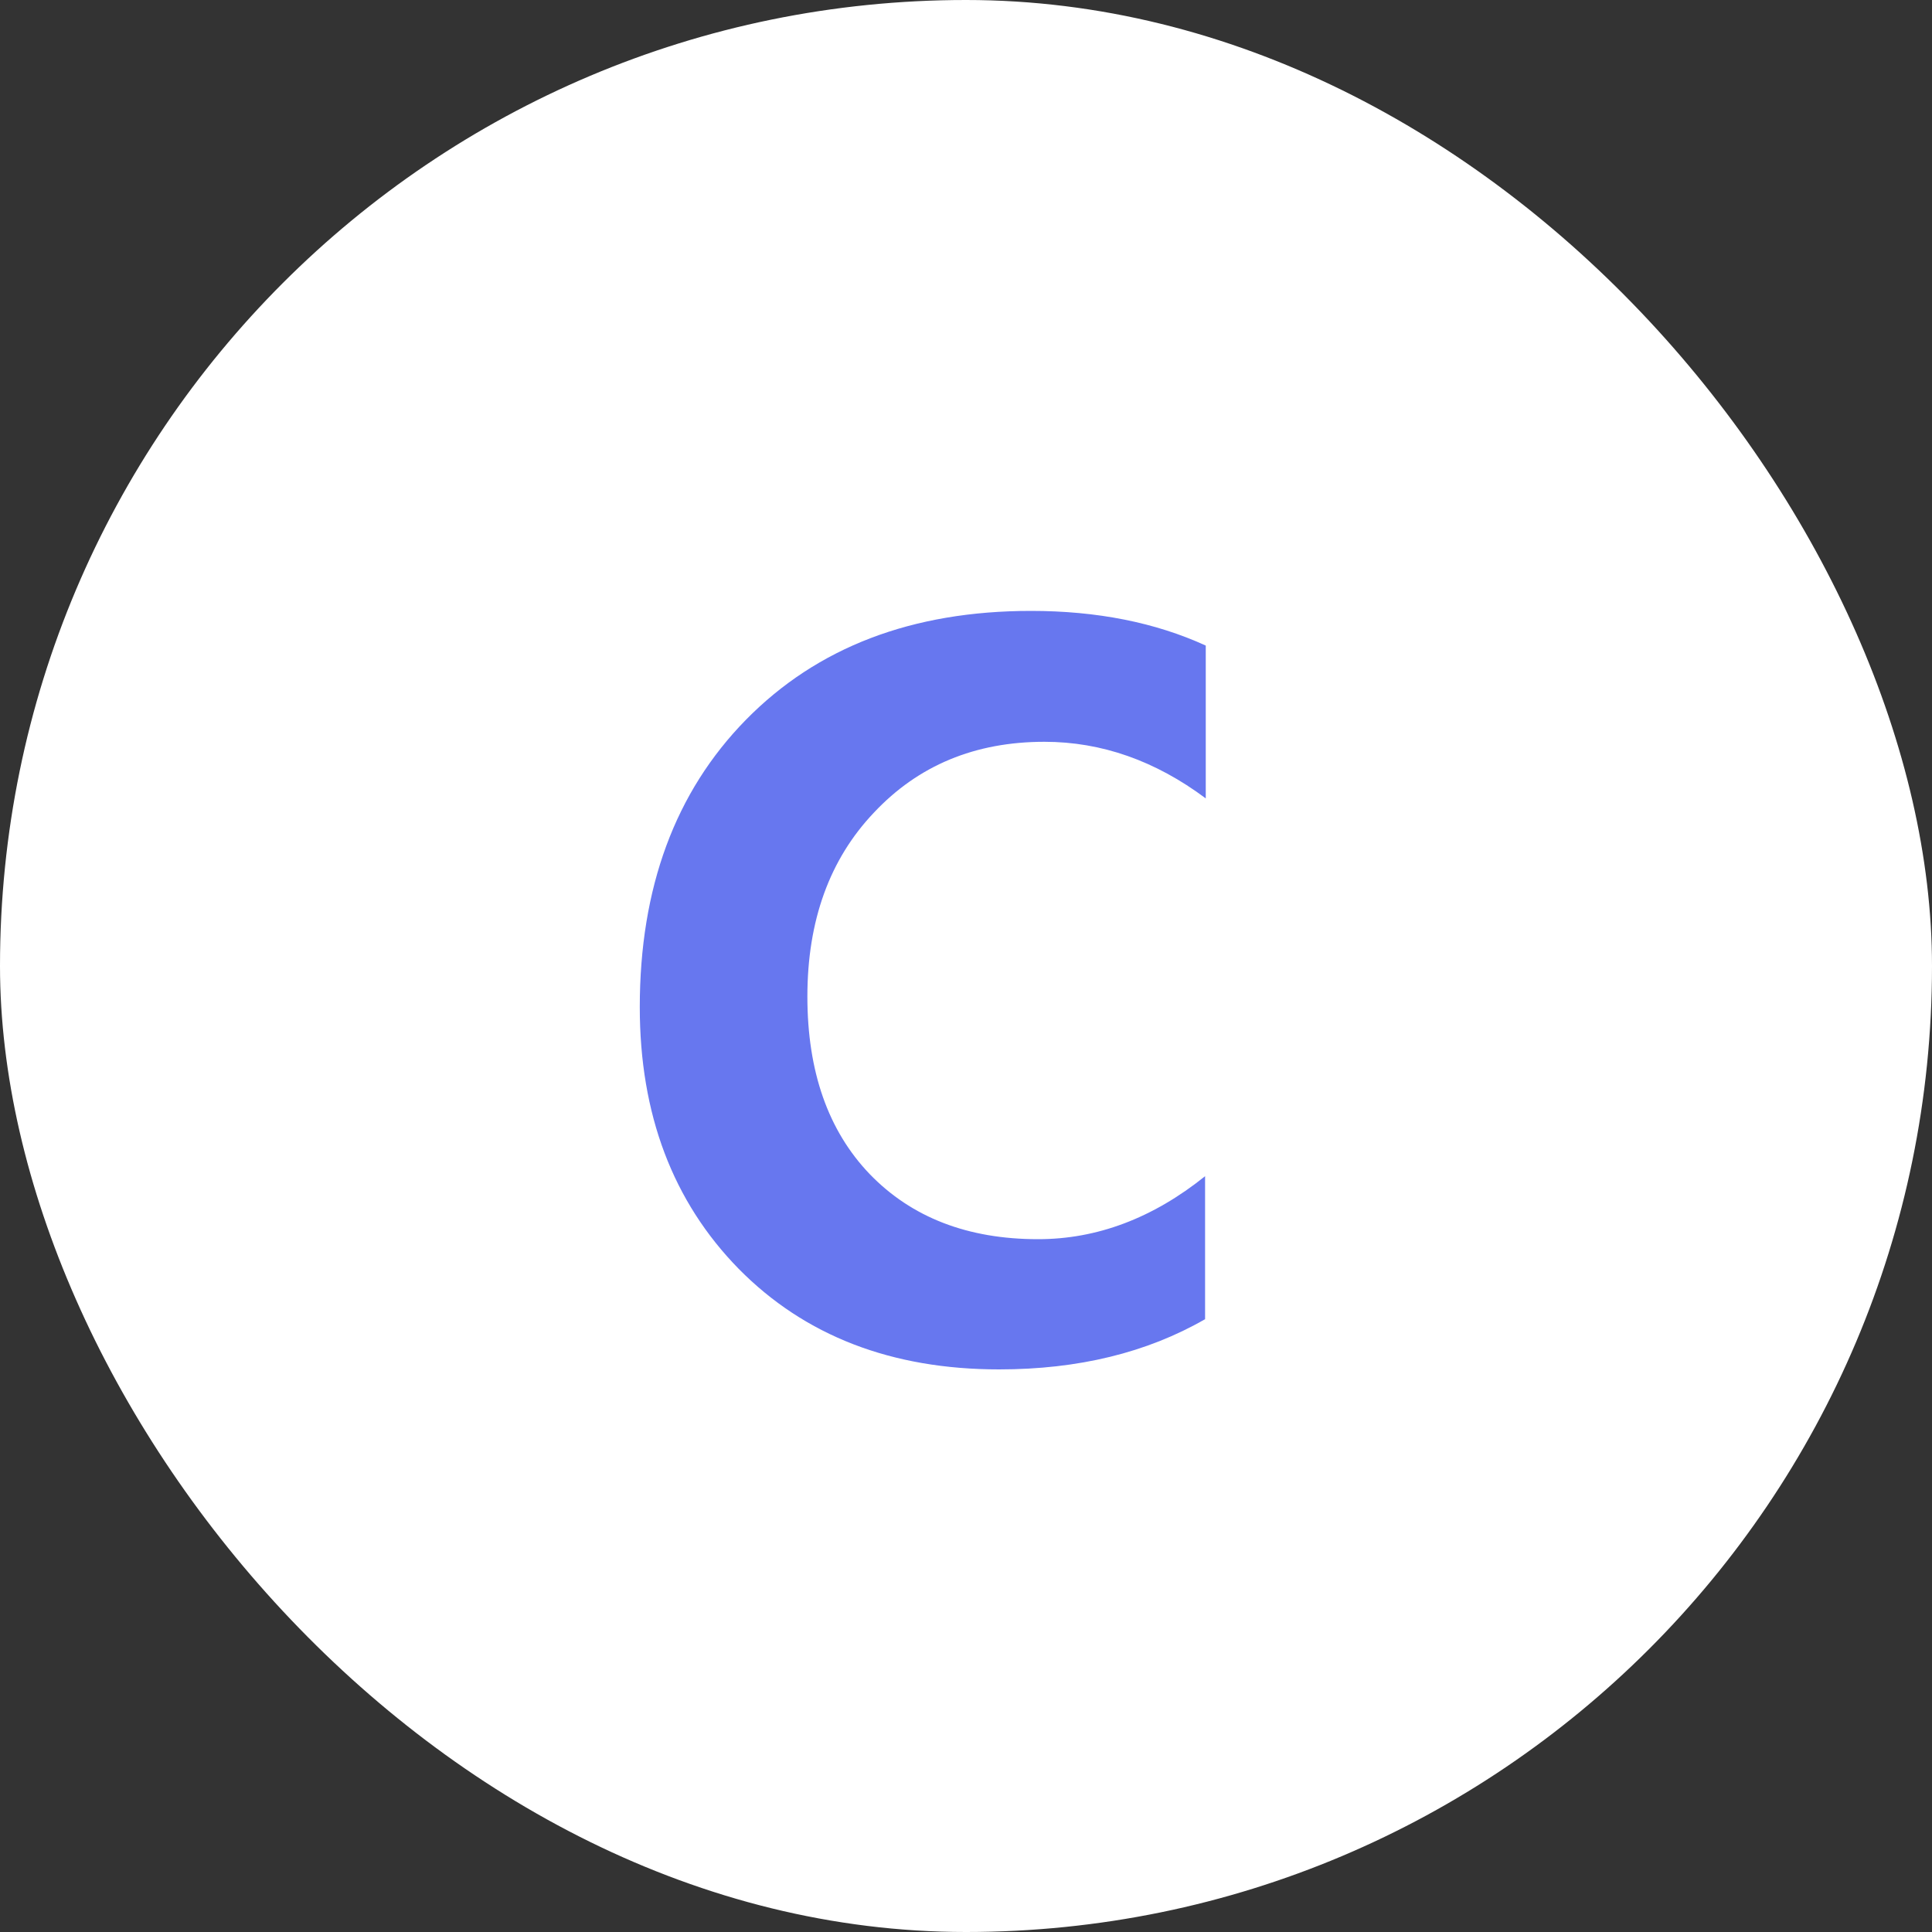
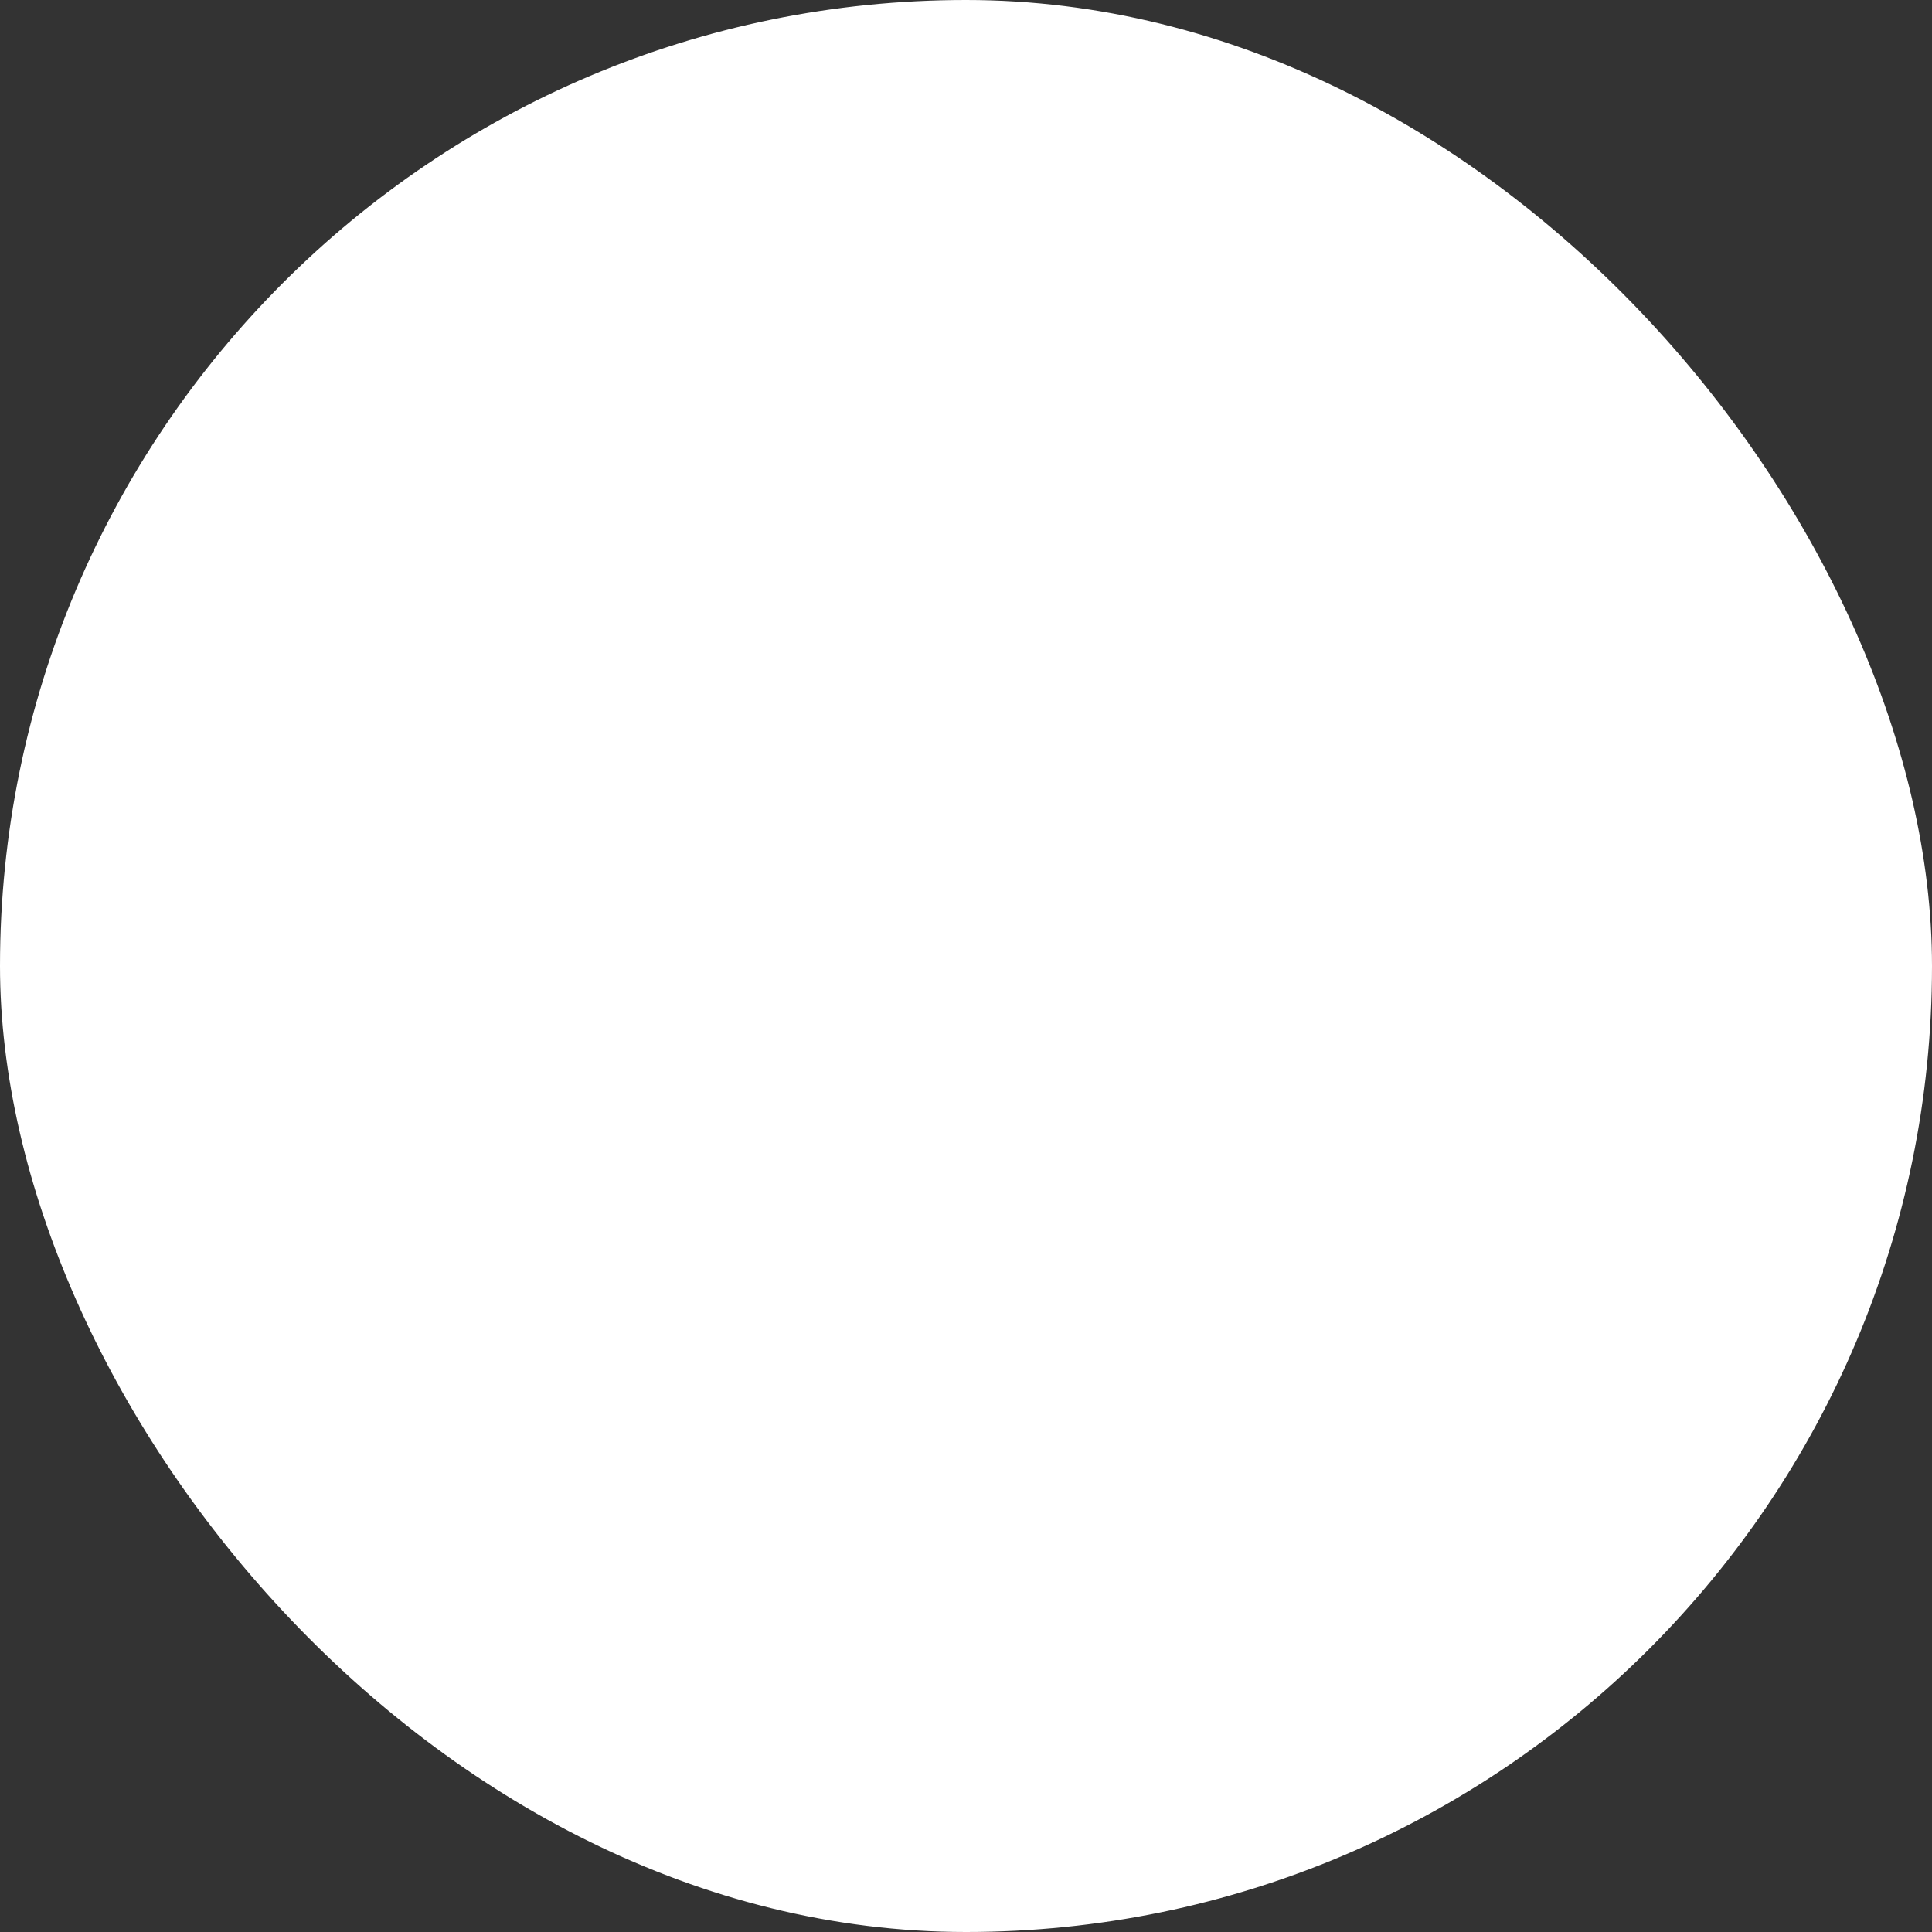
<svg xmlns="http://www.w3.org/2000/svg" width="20" height="20" viewBox="0 0 20 20" fill="none">
  <rect x="0" y="0" width="20" height="20" fill="#333333" stroke="none" />
  <rect width="20" height="20" rx="10" fill="white" />
-   <path d="M12.475 13.656C11.874 14.002 11.164 14.176 10.343 14.176C9.23 14.176 8.332 13.829 7.648 13.136C6.964 12.438 6.623 11.534 6.623 10.426C6.623 9.19 6.989 8.199 7.721 7.452C8.459 6.7 9.442 6.324 10.673 6.324C11.356 6.324 11.96 6.444 12.482 6.683V8.265C11.96 7.875 11.403 7.679 10.812 7.679C10.094 7.679 9.506 7.923 9.047 8.412C8.588 8.895 8.358 9.53 8.358 10.316C8.358 11.092 8.573 11.705 9.003 12.154C9.438 12.604 10.019 12.828 10.746 12.828C11.356 12.828 11.933 12.611 12.475 12.176V13.656Z" fill="#6777EF" />
</svg>